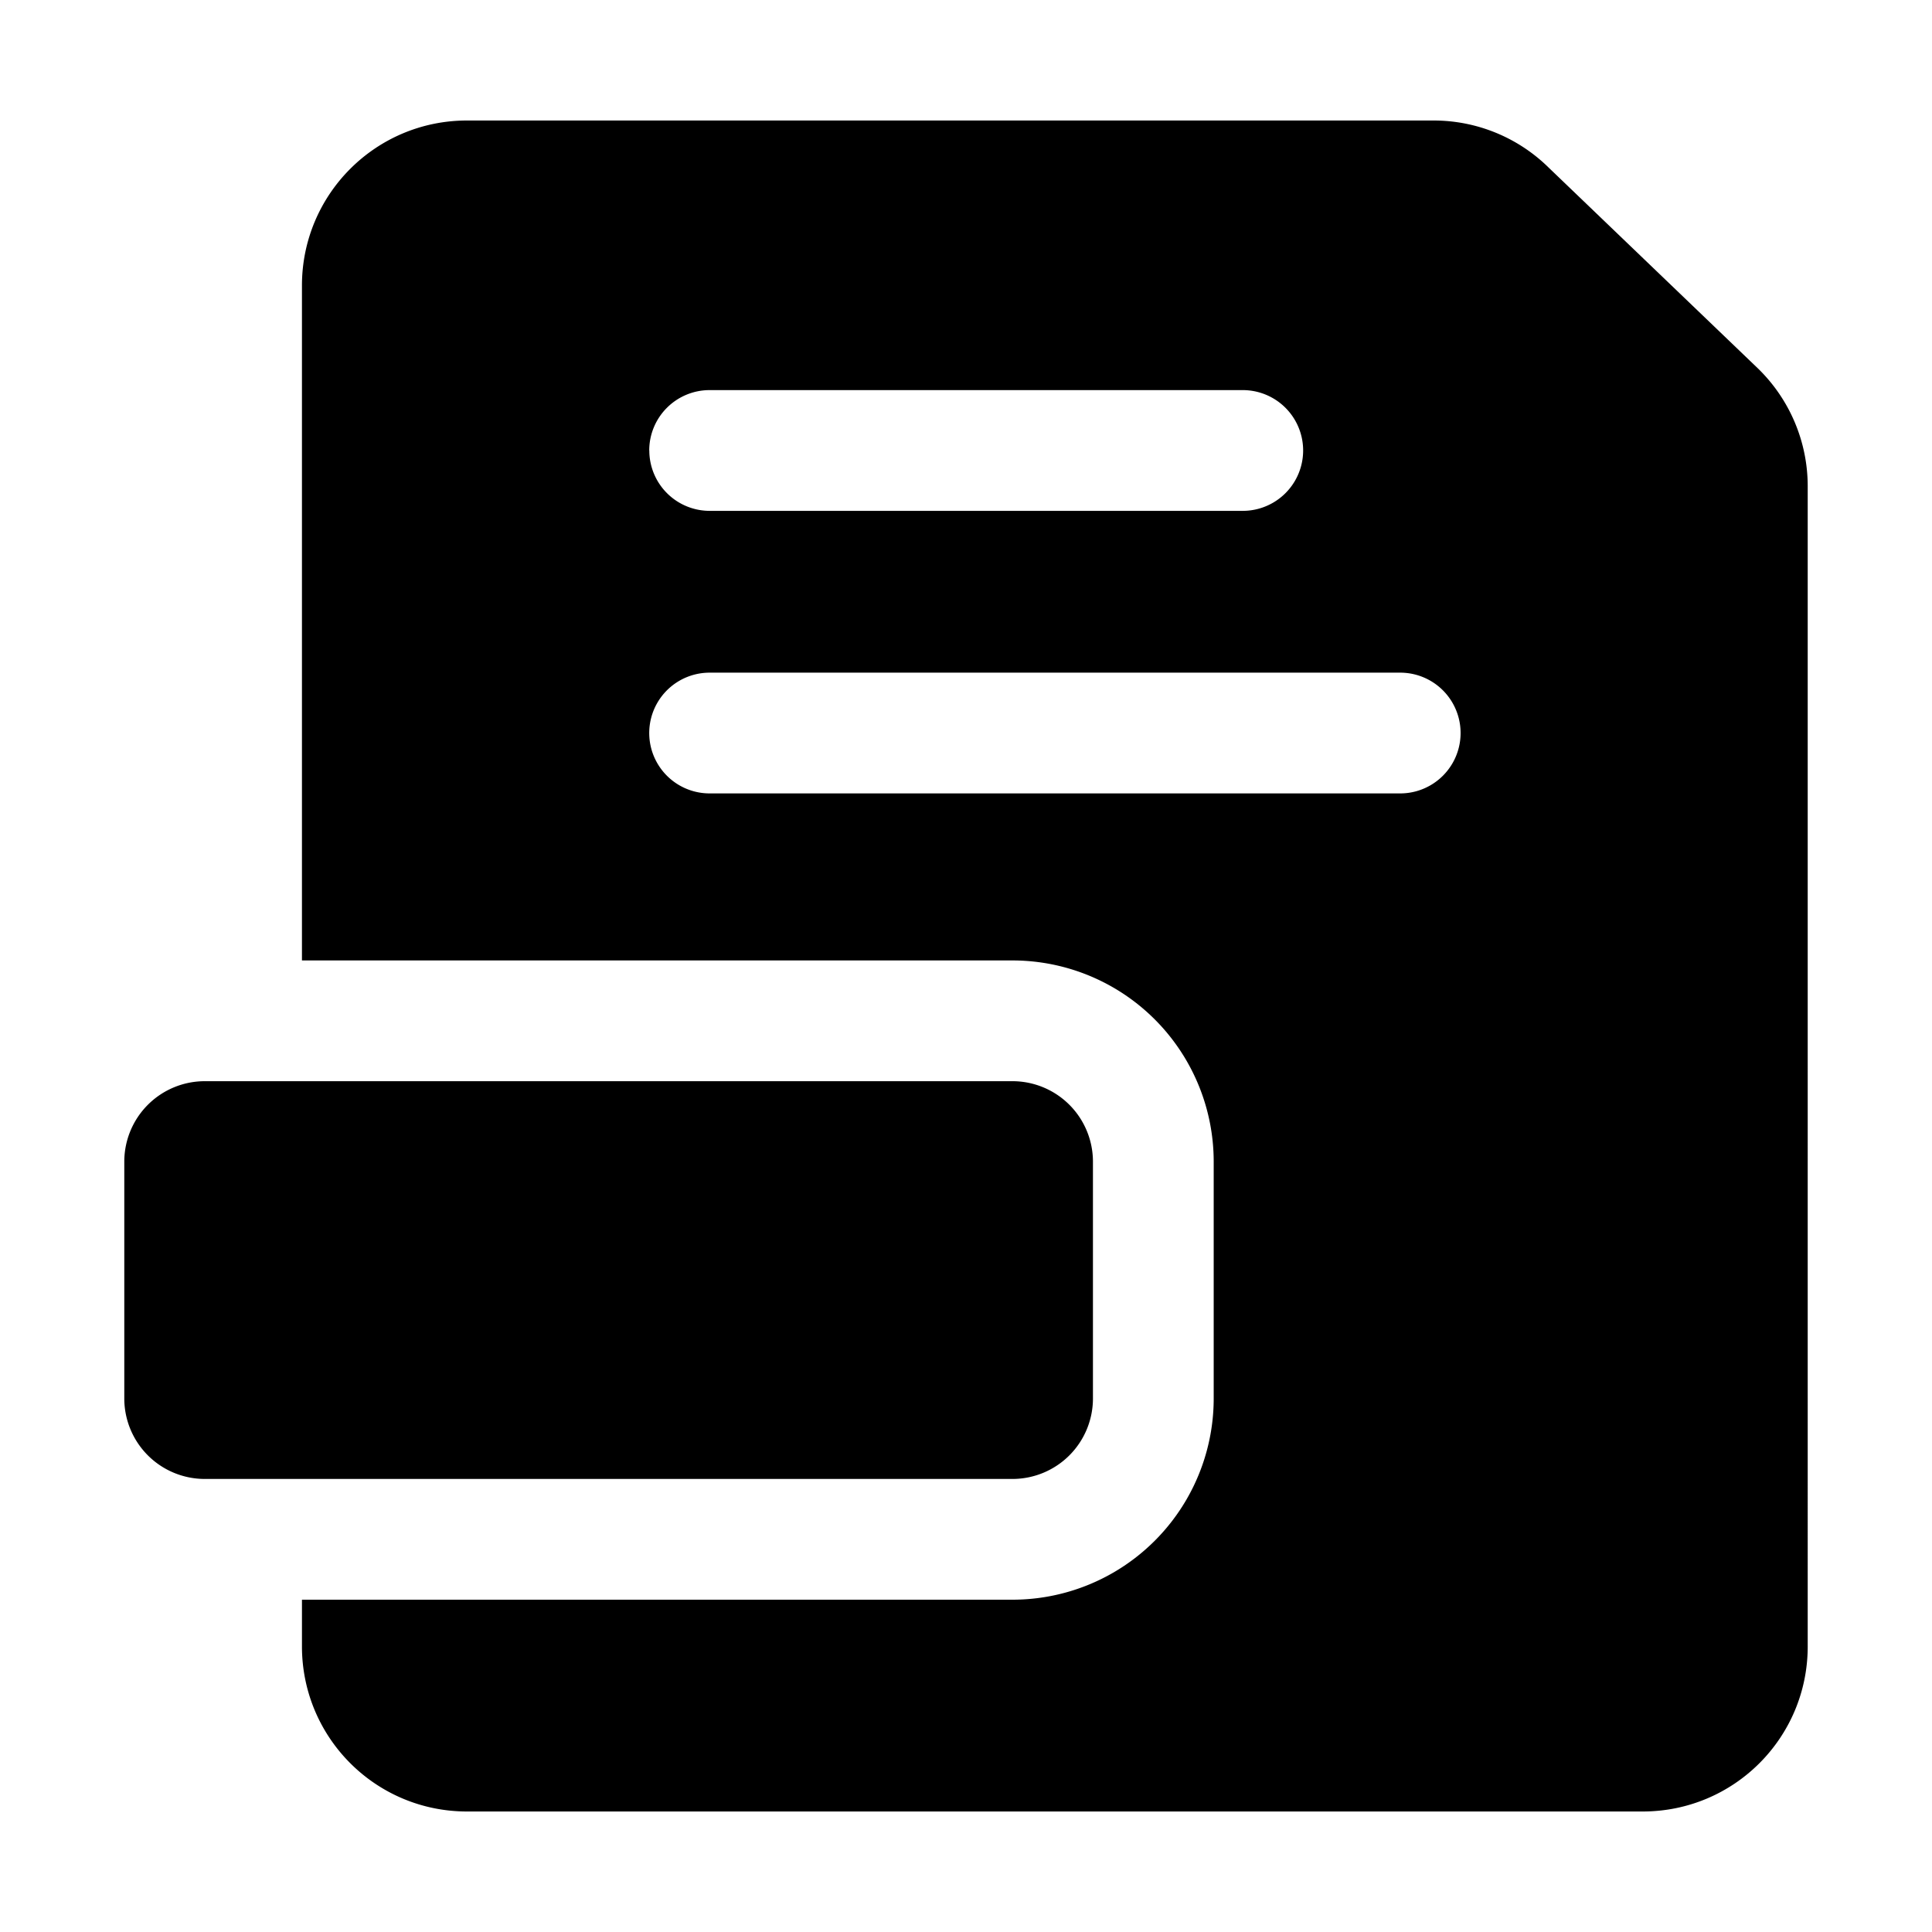
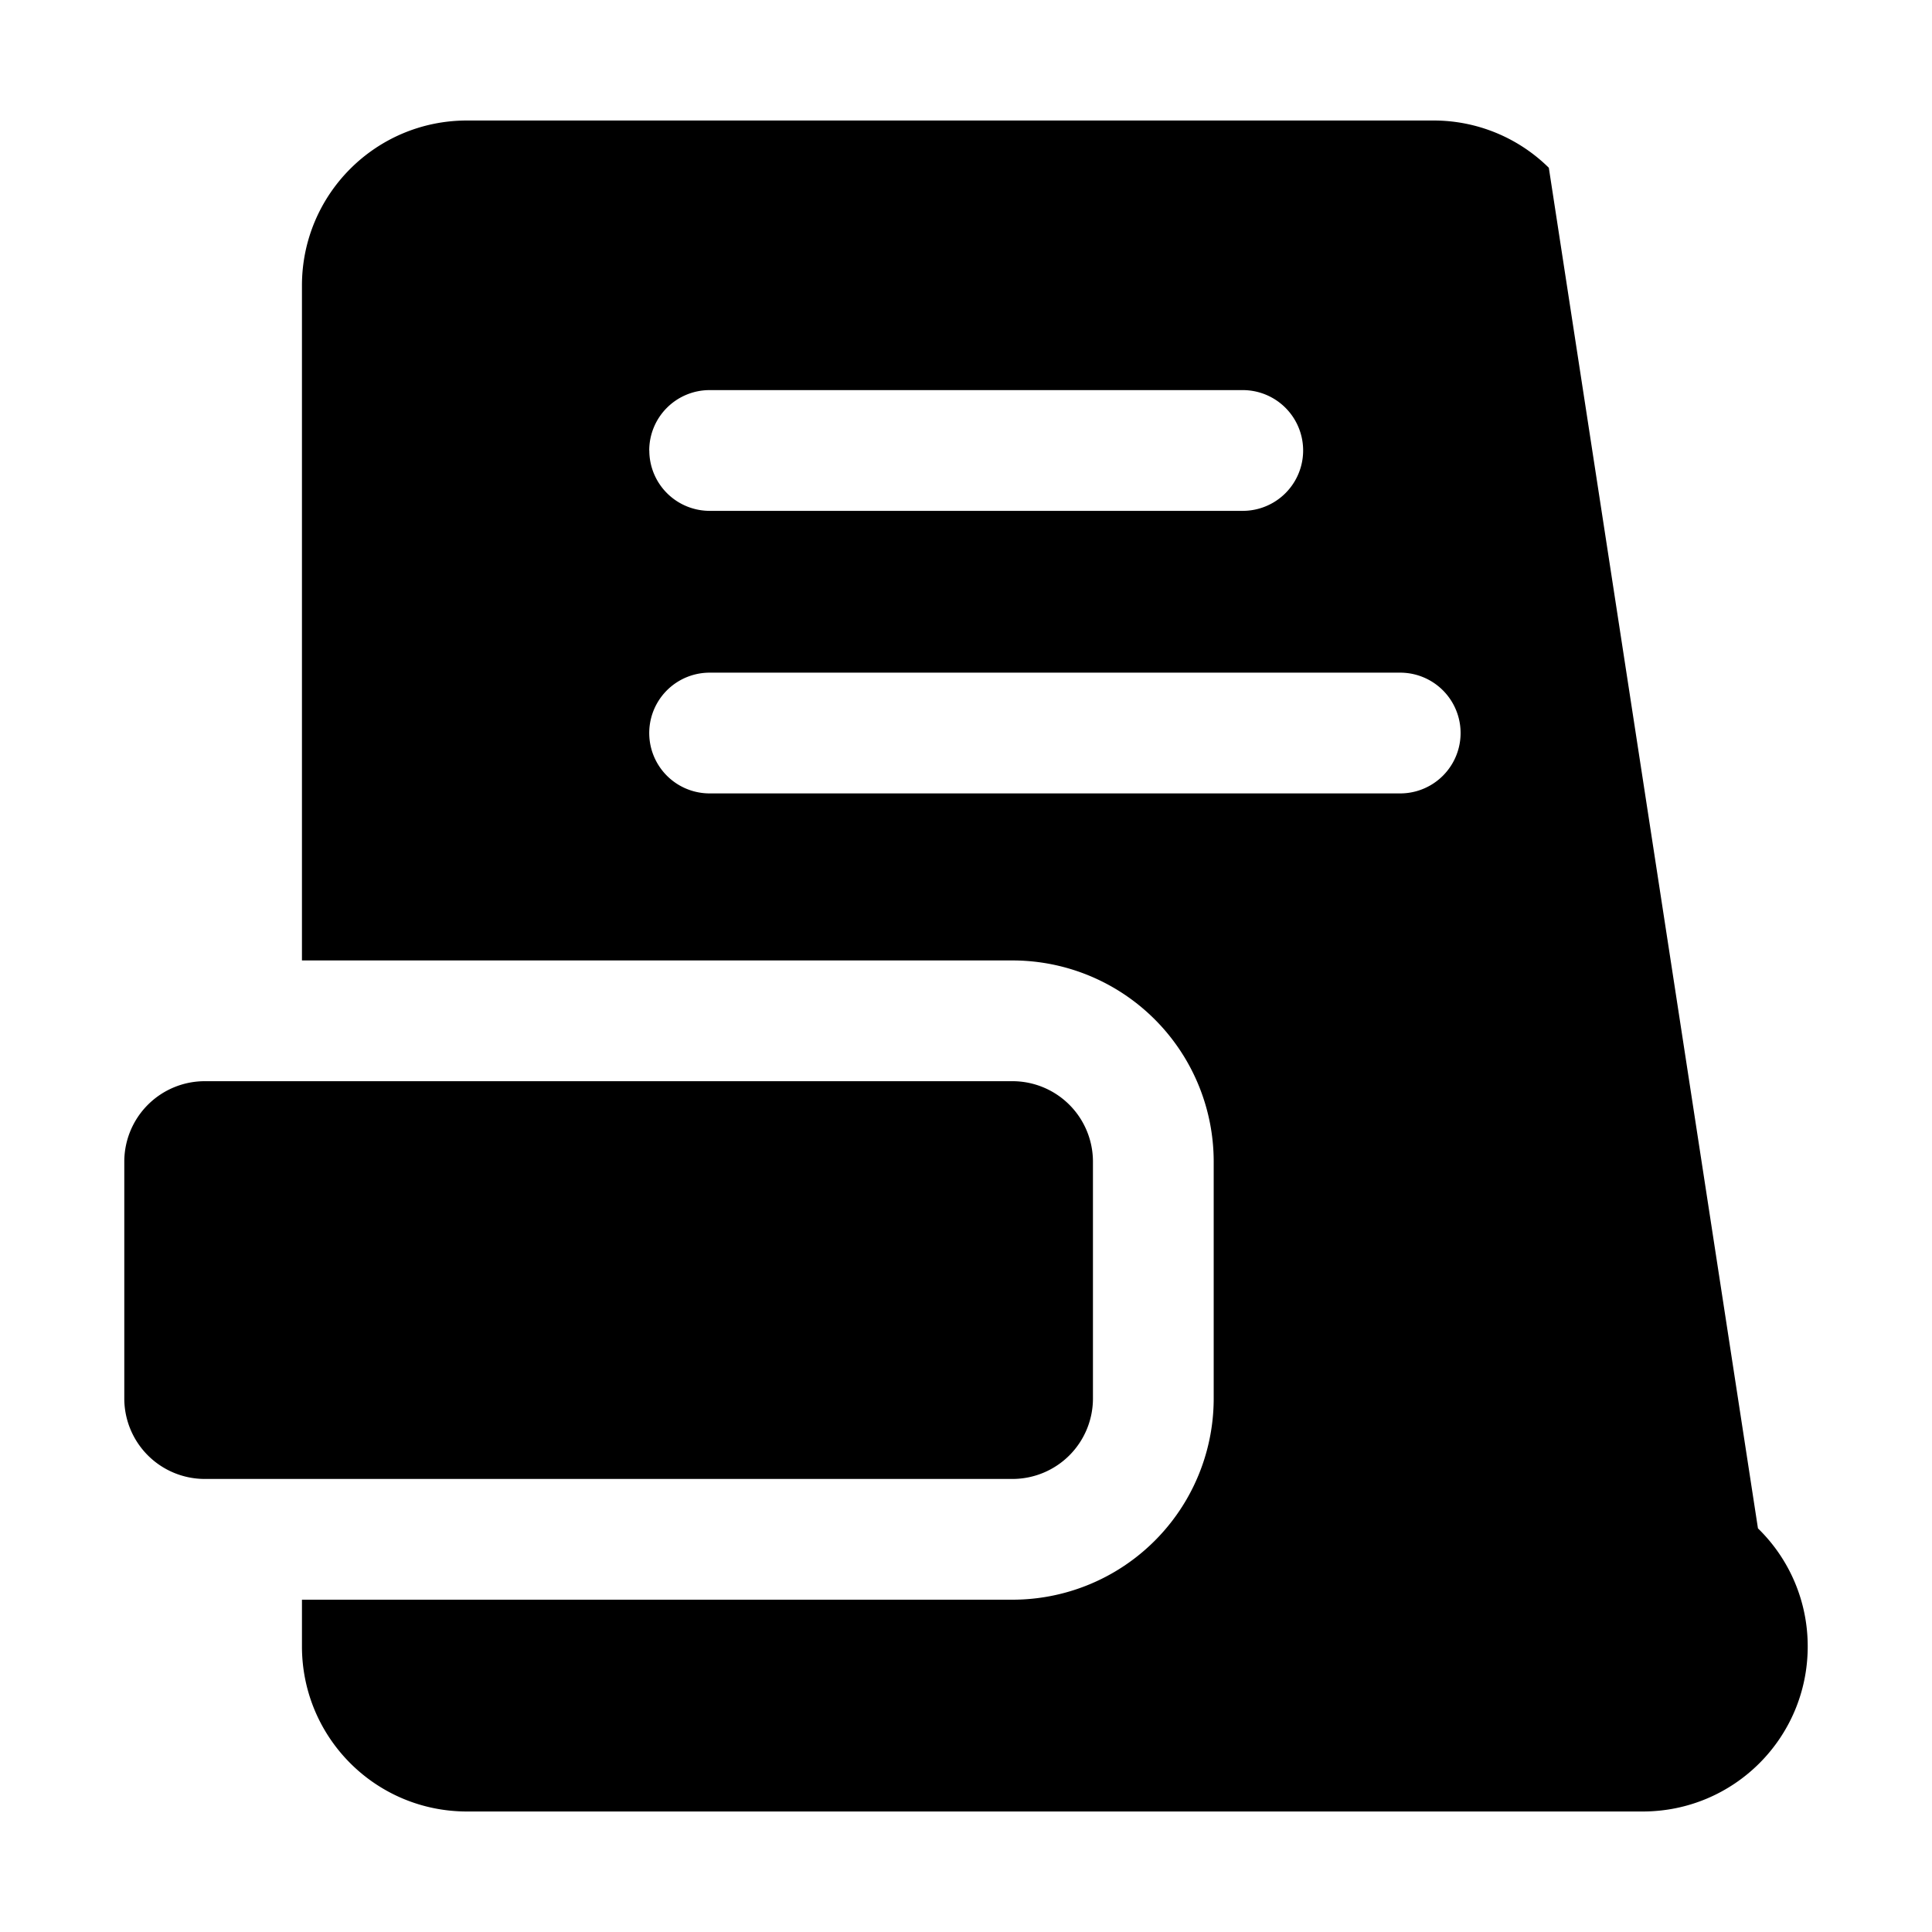
<svg xmlns="http://www.w3.org/2000/svg" fill="none" viewBox="0 0 24 24">
-   <path fill="#000000" fill-rule="evenodd" d="M5.801 1.497c-1.133 0 -2.05 0.917 -2.05 2.05v8.384h8.826a2.5 2.5 0 0 1 2.5 2.5v2.941a2.5 2.5 0 0 1 -2.5 2.5H3.751v0.58c0 1.135 0.917 2.051 2.05 2.051h14.605c1.134 0 2.05 -0.916 2.05 -2.05V6.044a2.04 2.04 0 0 0 -0.618 -1.467L19.24 2.084a2.036 2.036 0 0 0 -1.434 -0.587H5.8Zm7.776 12.934a1 1 0 0 0 -1 -1H2.544a1 1 0 0 0 -1 1v2.941a1 1 0 0 0 1 1h10.033a1 1 0 0 0 1 -1v-2.941ZM8.065 5.596a0.75 0.75 0 0 1 0.75 -0.75h6.623a0.75 0.75 0 0 1 0 1.5H8.816a0.75 0.75 0 0 1 -0.75 -0.75Zm0.75 2.76a0.75 0.75 0 1 0 0 1.5h8.579a0.75 0.75 0 0 0 0 -1.5H8.815Z" clip-rule="evenodd" stroke-width="1" />
+   <path fill="#000000" fill-rule="evenodd" d="M5.801 1.497c-1.133 0 -2.05 0.917 -2.05 2.05v8.384h8.826a2.5 2.5 0 0 1 2.5 2.5v2.941a2.5 2.5 0 0 1 -2.5 2.5H3.751v0.58c0 1.135 0.917 2.051 2.05 2.051h14.605c1.134 0 2.05 -0.916 2.05 -2.05a2.04 2.04 0 0 0 -0.618 -1.467L19.24 2.084a2.036 2.036 0 0 0 -1.434 -0.587H5.8Zm7.776 12.934a1 1 0 0 0 -1 -1H2.544a1 1 0 0 0 -1 1v2.941a1 1 0 0 0 1 1h10.033a1 1 0 0 0 1 -1v-2.941ZM8.065 5.596a0.75 0.75 0 0 1 0.75 -0.75h6.623a0.75 0.75 0 0 1 0 1.5H8.816a0.75 0.75 0 0 1 -0.75 -0.75Zm0.75 2.76a0.75 0.75 0 1 0 0 1.5h8.579a0.75 0.75 0 0 0 0 -1.5H8.815Z" clip-rule="evenodd" stroke-width="1" />
</svg>